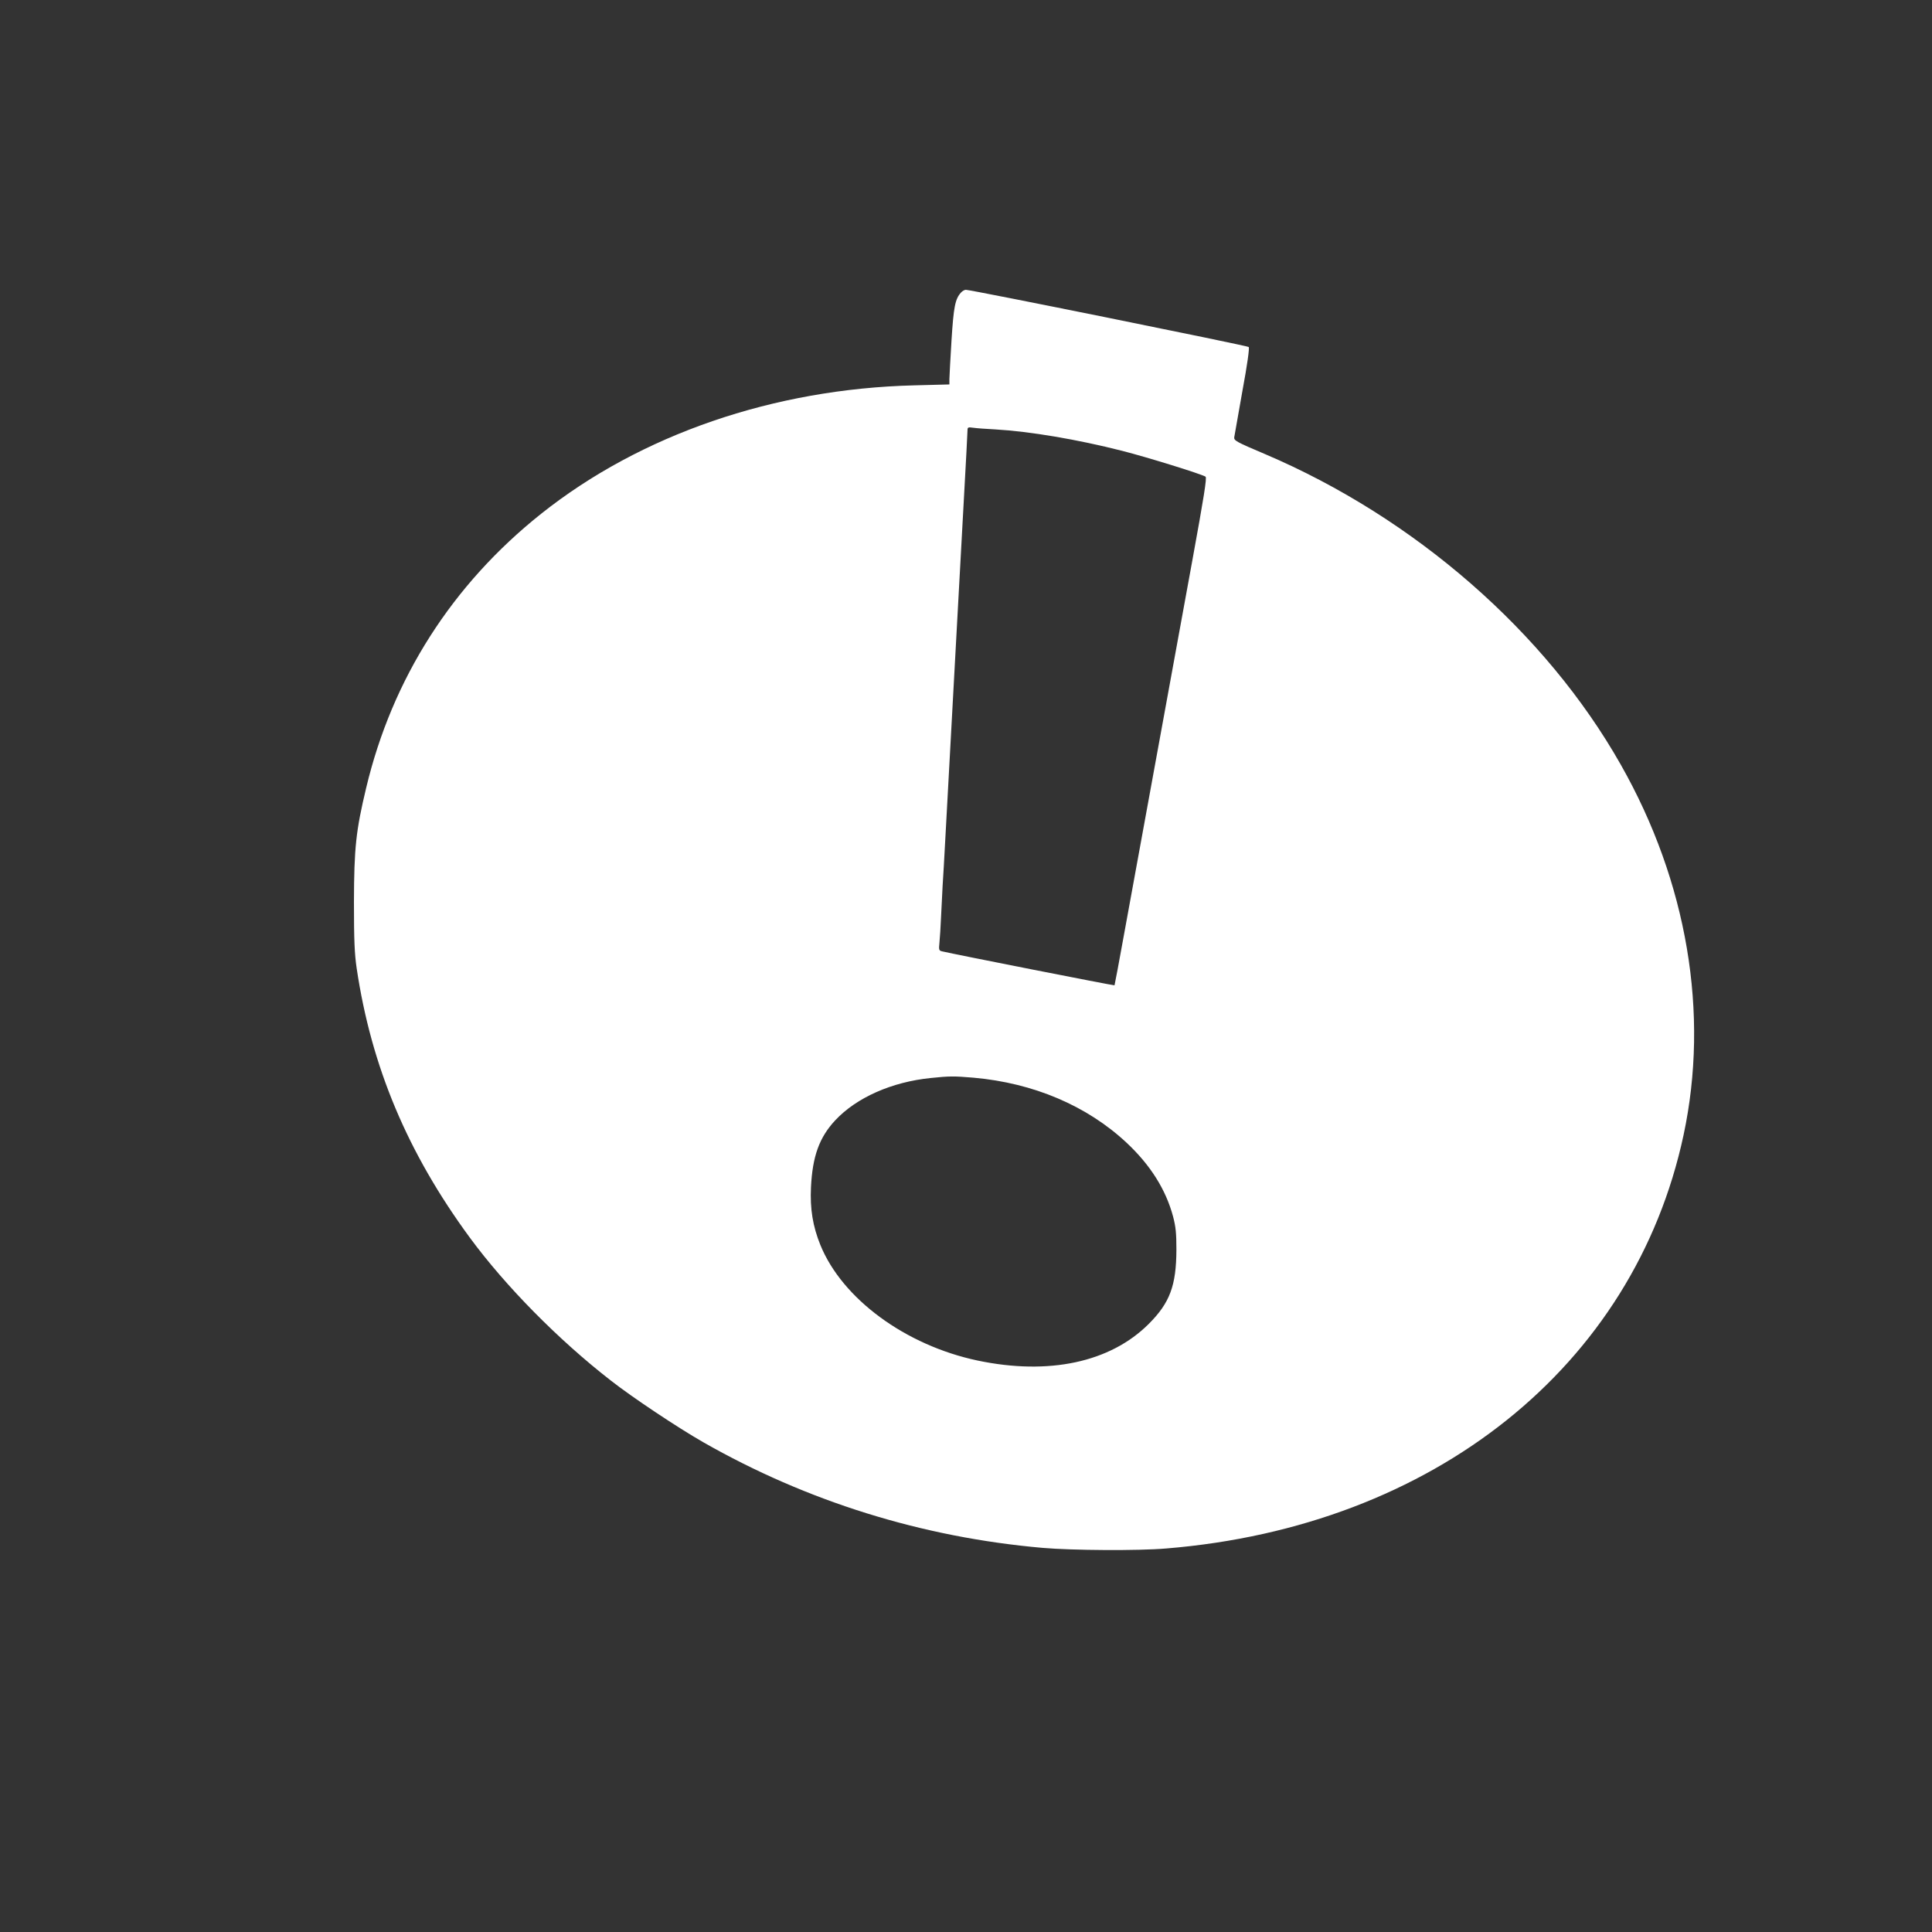
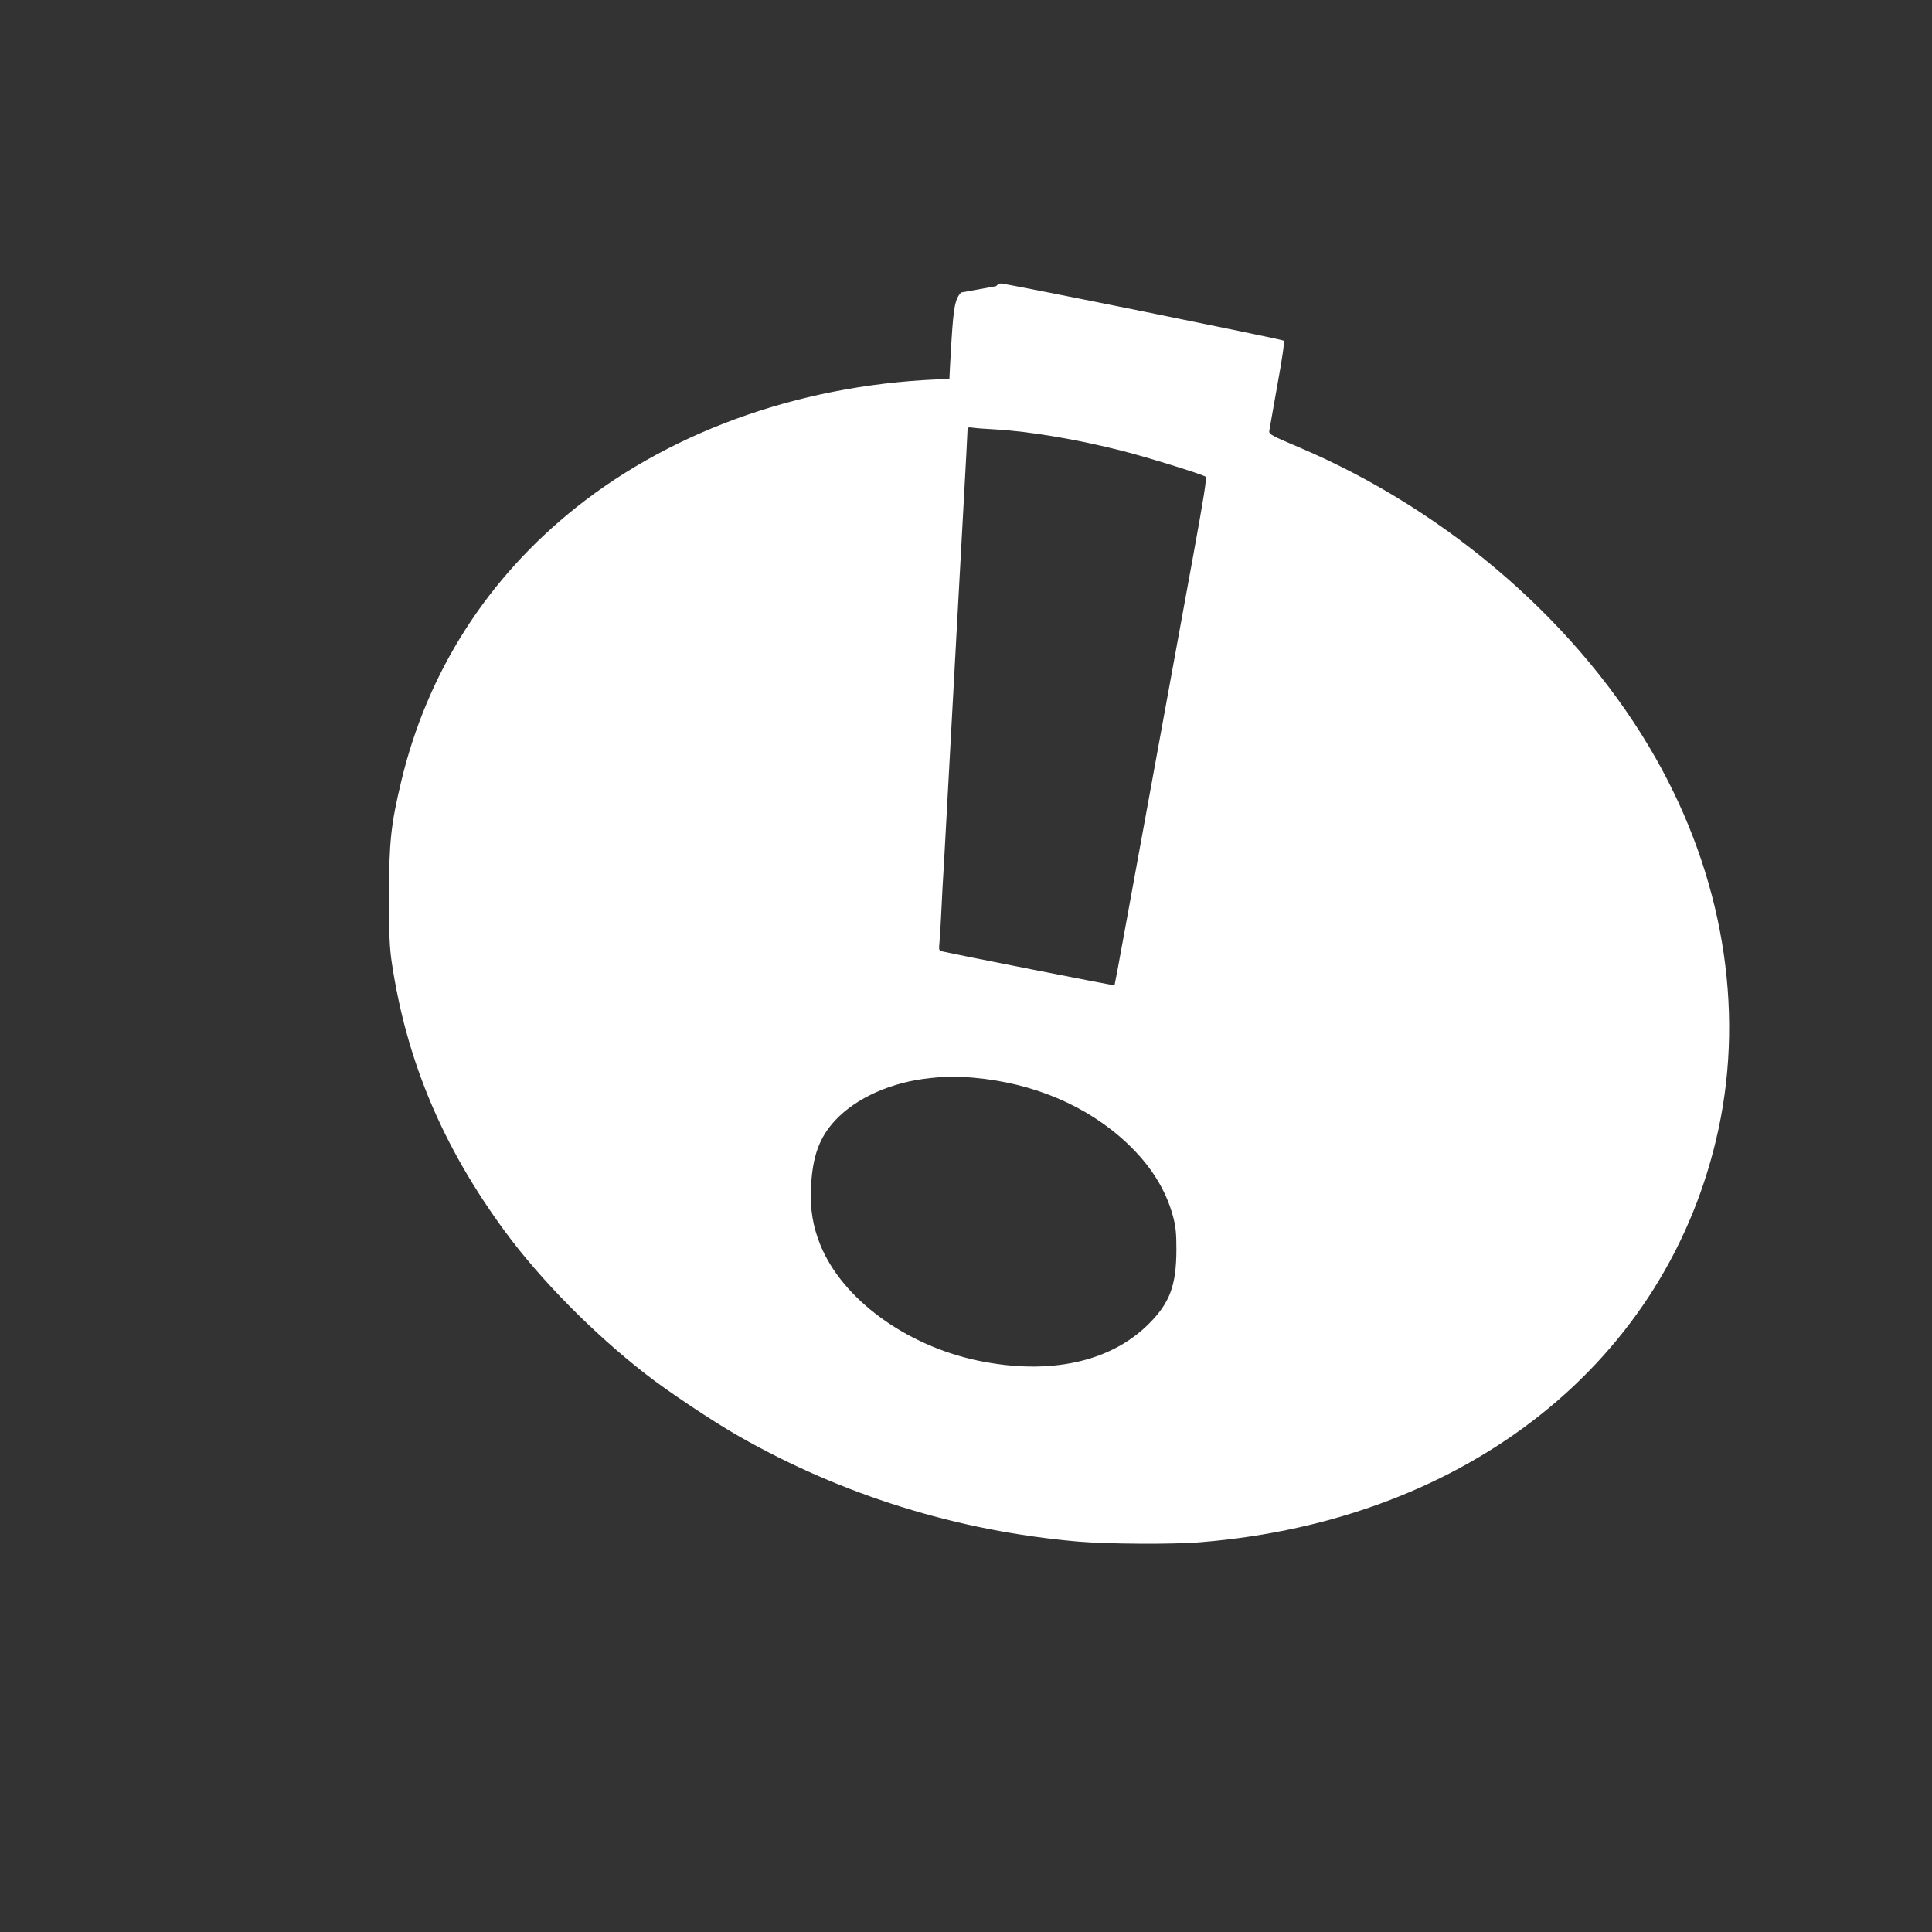
<svg xmlns="http://www.w3.org/2000/svg" version="1.0" width="1280pt" height="1280pt" viewBox="0 0 1280 1280" preserveAspectRatio="xMidYMid meet">
  <rect x="0" y="0" width="1280" height="1280" fill="#333333" stroke="none" />
  <g transform="translate(0,1280) scale(0.1,-0.1)" fill="#ffffff" stroke="none">
-     <path d="M6367 10862 c-39 -43 -49 -94 -63 -317 -7 -121 -14 -236 -14 -256 l0 -36 -232 -6 c-931 -23 -1813 -326 -2473 -851 -589 -469 -986 -1090 -1159 -1816 -68 -284 -80 -397 -81 -755 0 -257 4 -344 18 -440 97 -652 337 -1223 750 -1785 237 -322 585 -675 932 -945 144 -113 446 -314 614 -410 687 -392 1450 -630 2248 -700 196 -17 634 -20 820 -4 1770 145 3099 1207 3427 2739 172 805 25 1677 -416 2454 -497 878 -1365 1635 -2358 2058 -187 79 -205 89 -203 110 2 13 26 150 54 306 33 178 48 287 42 293 -9 9 -1839 379 -1874 379 -9 0 -23 -8 -32 -18z m228 -907 c226 -13 542 -66 840 -142 165 -42 523 -153 552 -171 10 -6 -11 -136 -88 -558 -251 -1375 -392 -2145 -450 -2464 -34 -190 -64 -346 -65 -348 -2 -3 -1068 207 -1142 225 -21 5 -23 9 -18 57 3 28 8 107 11 176 3 69 8 159 10 200 3 41 12 199 20 350 18 338 48 884 75 1375 11 204 31 573 45 822 14 248 25 461 25 473 0 19 4 21 38 16 20 -3 87 -8 147 -11z m-145 -4295 c397 -35 752 -186 1014 -431 158 -148 260 -310 308 -489 18 -69 22 -111 22 -220 -1 -237 -43 -351 -183 -491 -255 -255 -662 -342 -1134 -243 -478 101 -897 409 -1042 766 -50 124 -69 238 -62 383 10 204 55 329 160 442 141 151 375 255 634 281 124 13 153 13 283 2z" />
+     <path d="M6367 10862 c-39 -43 -49 -94 -63 -317 -7 -121 -14 -236 -14 -256 c-931 -23 -1813 -326 -2473 -851 -589 -469 -986 -1090 -1159 -1816 -68 -284 -80 -397 -81 -755 0 -257 4 -344 18 -440 97 -652 337 -1223 750 -1785 237 -322 585 -675 932 -945 144 -113 446 -314 614 -410 687 -392 1450 -630 2248 -700 196 -17 634 -20 820 -4 1770 145 3099 1207 3427 2739 172 805 25 1677 -416 2454 -497 878 -1365 1635 -2358 2058 -187 79 -205 89 -203 110 2 13 26 150 54 306 33 178 48 287 42 293 -9 9 -1839 379 -1874 379 -9 0 -23 -8 -32 -18z m228 -907 c226 -13 542 -66 840 -142 165 -42 523 -153 552 -171 10 -6 -11 -136 -88 -558 -251 -1375 -392 -2145 -450 -2464 -34 -190 -64 -346 -65 -348 -2 -3 -1068 207 -1142 225 -21 5 -23 9 -18 57 3 28 8 107 11 176 3 69 8 159 10 200 3 41 12 199 20 350 18 338 48 884 75 1375 11 204 31 573 45 822 14 248 25 461 25 473 0 19 4 21 38 16 20 -3 87 -8 147 -11z m-145 -4295 c397 -35 752 -186 1014 -431 158 -148 260 -310 308 -489 18 -69 22 -111 22 -220 -1 -237 -43 -351 -183 -491 -255 -255 -662 -342 -1134 -243 -478 101 -897 409 -1042 766 -50 124 -69 238 -62 383 10 204 55 329 160 442 141 151 375 255 634 281 124 13 153 13 283 2z" />
  </g>
</svg>